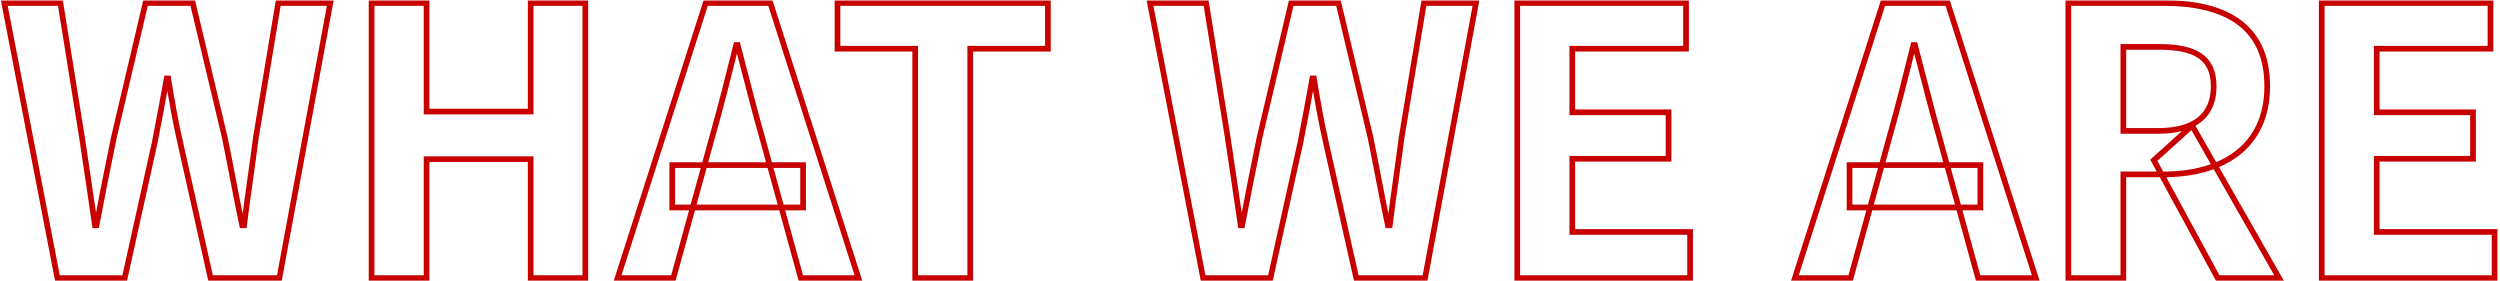
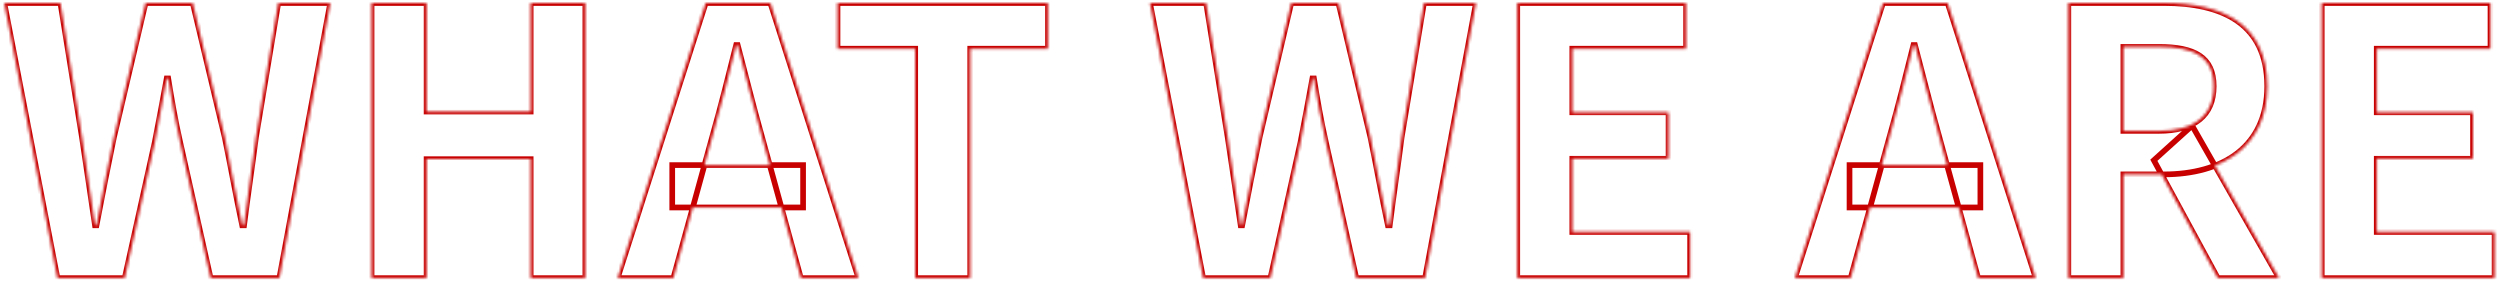
<svg xmlns="http://www.w3.org/2000/svg" width="881" height="99" viewBox="0 0 881 99" fill="none">
  <mask id="path-1-outside-1_643_11" maskUnits="userSpaceOnUse" x="-0.494" y="0.06" width="881" height="99" fill="black">
-     <rect fill="white" x="-0.494" y="0.06" width="881" height="99" />
    <path d="M20.239 98L1.506 1.06H21.287L28.885 48.351C30.457 58.569 31.898 68.918 33.47 79.398H33.994C35.959 68.918 38.055 58.569 40.151 48.351L51.286 1.06H67.923L79.189 48.351C81.285 58.438 83.119 68.918 85.346 79.398H86.001C87.311 68.918 88.883 58.569 90.193 48.351L98.053 1.06H116.393L98.446 98H74.211L63.469 50.054C61.766 42.587 60.456 34.989 59.277 27.653H58.753C57.443 34.989 56.002 42.587 54.561 50.054L43.95 98H20.239ZM130.939 98V1.06H150.327V39.312H187.007V1.06H206.264V98H187.007V56.08H150.327V98H130.939ZM217.639 98L248.686 1.06H271.48L302.527 98H282.222L268.336 47.565C265.454 37.478 262.703 26.212 259.952 15.863H259.428C256.808 26.343 254.057 37.478 251.175 47.565L237.289 98H217.639ZM236.896 73.11V58.176H283.008V73.11H236.896ZM322.517 98V17.173H295.138V1.06H369.284V17.173H341.905V98H322.517ZM423.985 98L405.252 1.06H425.033L432.631 48.351C434.203 58.569 435.644 68.918 437.216 79.398H437.74C439.705 68.918 441.801 58.569 443.897 48.351L455.032 1.06H471.669L482.935 48.351C485.031 58.438 486.865 68.918 489.092 79.398H489.747C491.057 68.918 492.629 58.569 493.939 48.351L501.799 1.06H520.139L502.192 98H477.957L467.215 50.054C465.512 42.587 464.202 34.989 463.023 27.653H462.499C461.189 34.989 459.748 42.587 458.307 50.054L447.696 98H423.985ZM534.685 98V1.06H594.159V17.173H554.073V39.574H588.002V55.949H554.073V81.756H595.6V98H534.685ZM632.515 98L663.562 1.06H686.356L717.403 98H697.098L683.212 47.565C680.33 37.478 677.579 26.212 674.828 15.863H674.304C671.684 26.343 668.933 37.478 666.051 47.565L652.165 98H632.515ZM651.772 73.11V58.176H697.884V73.11H651.772ZM728.882 98V1.06H762.549C782.854 1.06 798.967 8.134 798.967 30.404C798.967 52.019 782.854 61.451 762.549 61.451H748.27V98H728.882ZM748.27 46.124H760.715C773.291 46.124 780.103 40.753 780.103 30.404C780.103 20.055 773.291 16.518 760.715 16.518H748.27V46.124ZM781.544 98L759.012 56.473L772.505 44.29L803.159 98H781.544ZM818.177 98V1.06H877.651V17.173H837.565V39.574H871.494V55.949H837.565V81.756H879.092V98H818.177Z" />
  </mask>
  <path d="M20.239 98L1.506 1.06H21.287L28.885 48.351C30.457 58.569 31.898 68.918 33.47 79.398H33.994C35.959 68.918 38.055 58.569 40.151 48.351L51.286 1.06H67.923L79.189 48.351C81.285 58.438 83.119 68.918 85.346 79.398H86.001C87.311 68.918 88.883 58.569 90.193 48.351L98.053 1.06H116.393L98.446 98H74.211L63.469 50.054C61.766 42.587 60.456 34.989 59.277 27.653H58.753C57.443 34.989 56.002 42.587 54.561 50.054L43.95 98H20.239ZM130.939 98V1.06H150.327V39.312H187.007V1.06H206.264V98H187.007V56.08H150.327V98H130.939ZM217.639 98L248.686 1.06H271.48L302.527 98H282.222L268.336 47.565C265.454 37.478 262.703 26.212 259.952 15.863H259.428C256.808 26.343 254.057 37.478 251.175 47.565L237.289 98H217.639ZM236.896 73.11V58.176H283.008V73.11H236.896ZM322.517 98V17.173H295.138V1.06H369.284V17.173H341.905V98H322.517ZM423.985 98L405.252 1.06H425.033L432.631 48.351C434.203 58.569 435.644 68.918 437.216 79.398H437.74C439.705 68.918 441.801 58.569 443.897 48.351L455.032 1.06H471.669L482.935 48.351C485.031 58.438 486.865 68.918 489.092 79.398H489.747C491.057 68.918 492.629 58.569 493.939 48.351L501.799 1.06H520.139L502.192 98H477.957L467.215 50.054C465.512 42.587 464.202 34.989 463.023 27.653H462.499C461.189 34.989 459.748 42.587 458.307 50.054L447.696 98H423.985ZM534.685 98V1.06H594.159V17.173H554.073V39.574H588.002V55.949H554.073V81.756H595.6V98H534.685ZM632.515 98L663.562 1.06H686.356L717.403 98H697.098L683.212 47.565C680.33 37.478 677.579 26.212 674.828 15.863H674.304C671.684 26.343 668.933 37.478 666.051 47.565L652.165 98H632.515ZM651.772 73.11V58.176H697.884V73.11H651.772ZM728.882 98V1.06H762.549C782.854 1.06 798.967 8.134 798.967 30.404C798.967 52.019 782.854 61.451 762.549 61.451H748.27V98H728.882ZM748.27 46.124H760.715C773.291 46.124 780.103 40.753 780.103 30.404C780.103 20.055 773.291 16.518 760.715 16.518H748.27V46.124ZM781.544 98L759.012 56.473L772.505 44.29L803.159 98H781.544ZM818.177 98V1.06H877.651V17.173H837.565V39.574H871.494V55.949H837.565V81.756H879.092V98H818.177Z" stroke="#C80000" stroke-width="2" mask="url(#path-1-outside-1_643_11)" />
</svg>